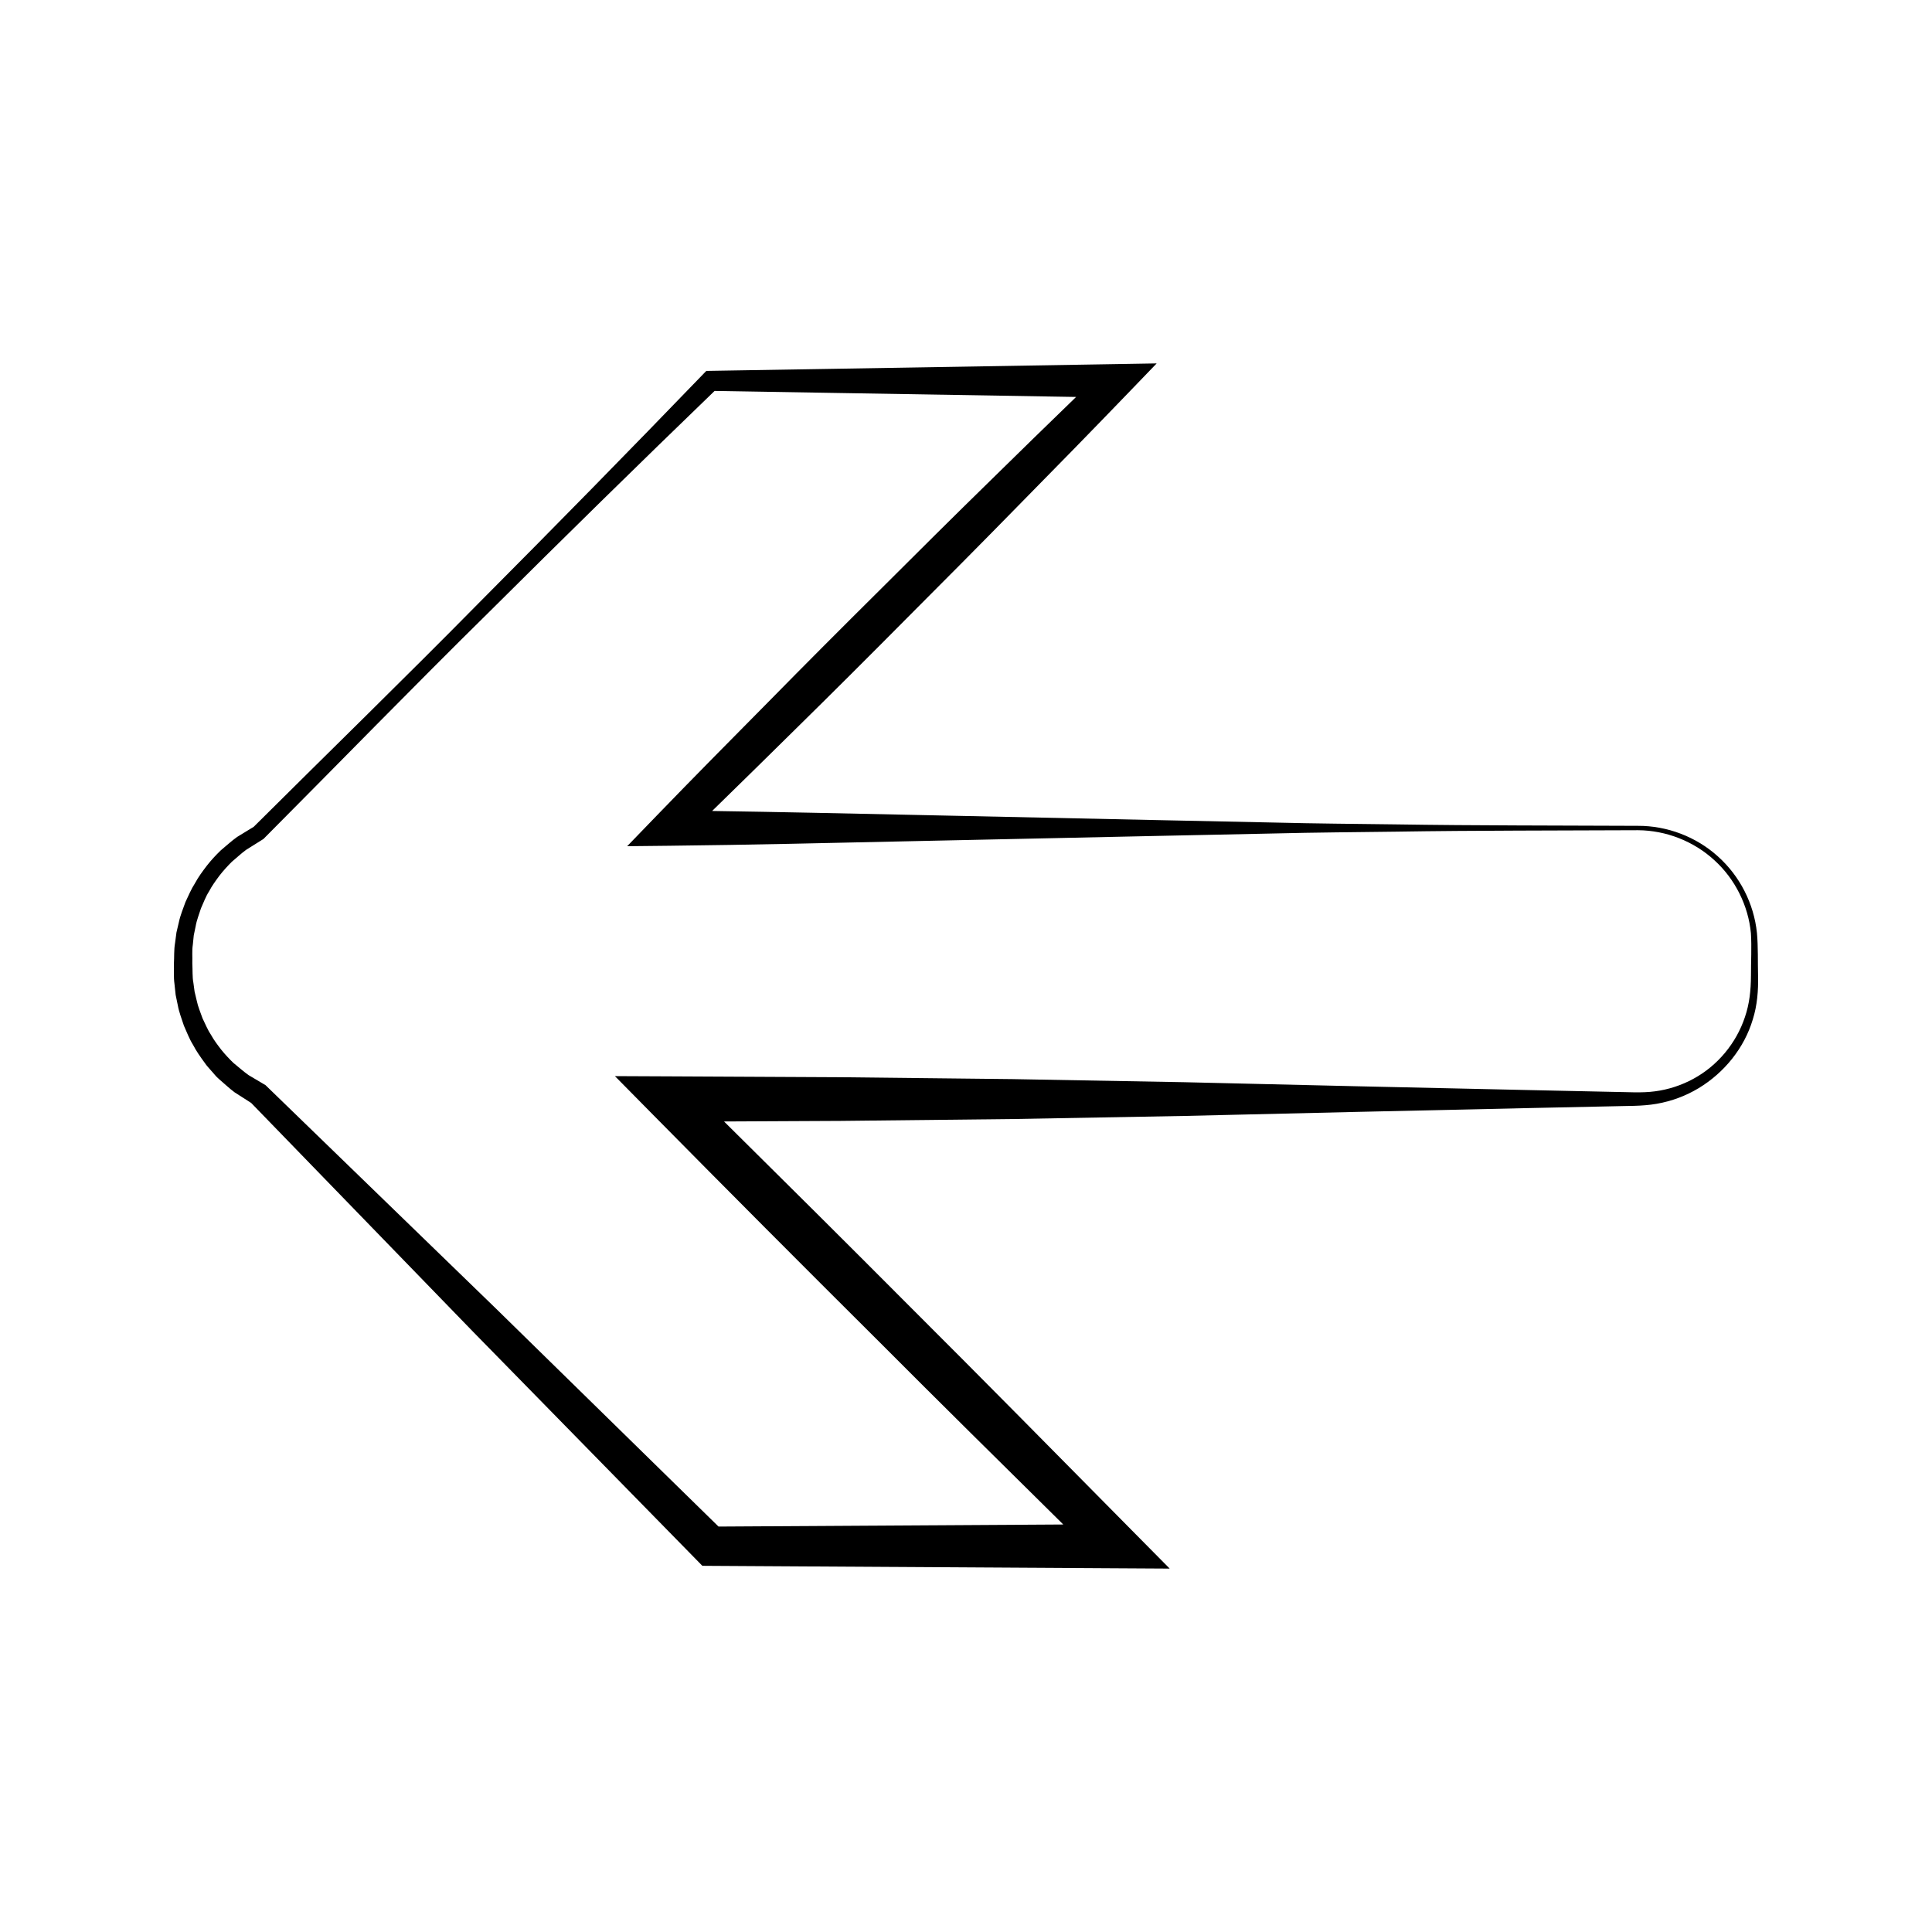
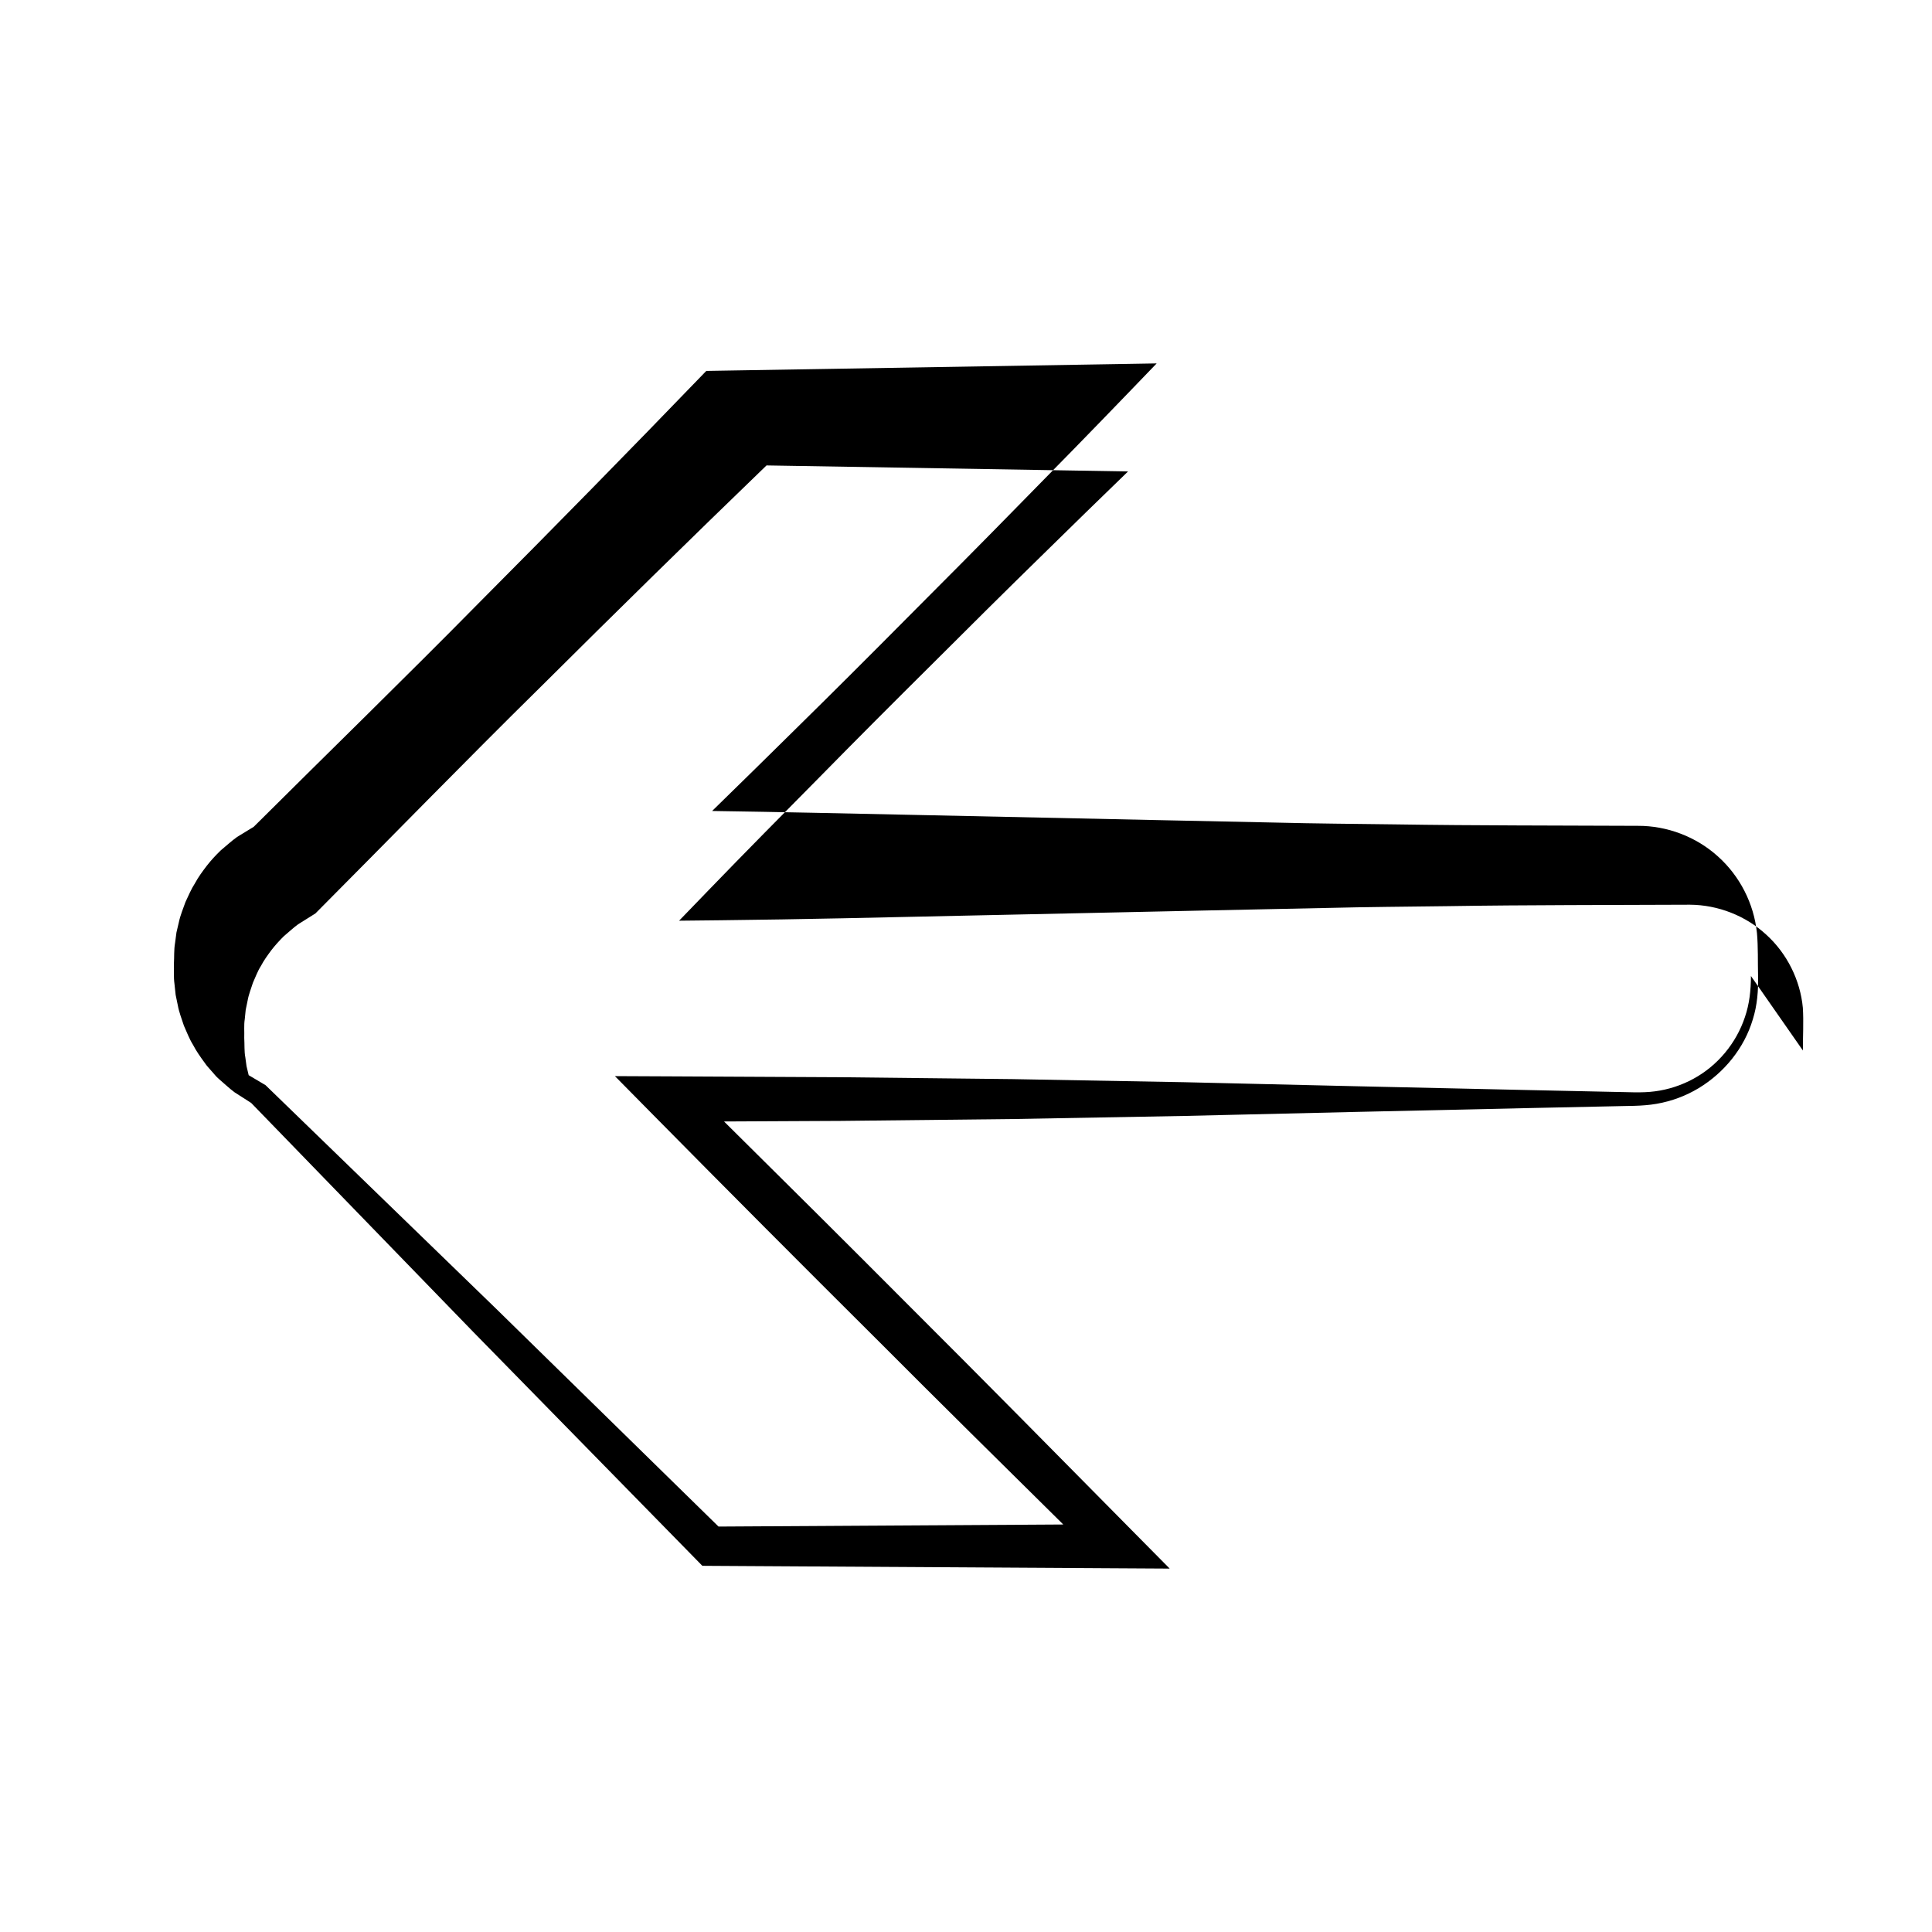
<svg xmlns="http://www.w3.org/2000/svg" fill="#000000" width="800px" height="800px" version="1.1" viewBox="144 144 512 512">
-   <path d="m609.61 391.25c-0.805-7.82-4.566-15.129-10.355-20.301-5.746-5.199-13.449-8.125-21.18-8.094-21.387-0.109-42.777-0.047-64.168-0.383-10.695-0.137-21.387-0.215-32.082-0.484l-32.082-0.672-64.172-1.371c-17.617-0.379-35.234-0.766-52.852-1.027 7.32-7.152 14.637-14.312 21.91-21.508 9.961-9.789 19.848-19.652 29.684-29.574 9.871-9.883 19.715-19.785 29.484-29.773 9.805-9.945 19.57-19.934 29.258-29.992l7.473-7.762-10.613 0.18-107.59 1.789-1.148 0.02-0.73 0.754c-19.602 20.332-39.387 40.484-59.301 60.492-19.758 20.062-39.949 39.691-59.906 59.566l-4.402 2.691c-1.508 1.07-2.883 2.363-4.324 3.547-1.477 1.438-2.473 2.519-3.684 4.047-1.164 1.523-2.297 3.059-3.168 4.688-1.02 1.562-1.711 3.297-2.519 4.977-0.609 1.754-1.359 3.481-1.738 5.312l-0.641 2.723-0.367 2.769c-0.328 1.824-0.199 3.75-0.309 5.535 0.066 1.816-0.121 3.394 0.152 5.391l0.309 2.875 0.57 2.754c0.332 1.852 1.043 3.609 1.617 5.398 0.77 1.711 1.422 3.488 2.43 5.098 0.871 1.68 1.969 3.219 3.082 4.738 0.516 0.797 1.191 1.457 1.801 2.184 0.707 0.746 1.059 1.344 2.066 2.199 1.359 1.145 2.57 2.332 4.051 3.438l4.398 2.816 58.797 60.629 59.285 60.523 1.48 1.512 2.199 0.016 107.59 0.641 14.066 0.082-9.941-10.051c-19.633-19.863-39.238-39.77-59.016-59.492-16.312-16.383-32.715-32.68-49.148-48.949l30.988-0.152 45.473-0.492 45.465-0.82 45.465-1.066 45.469-1.012 22.734-0.484c3.762-0.133 7.574 0.035 11.555-0.656 4.016-0.699 7.746-2.106 11.156-4.156 6.769-4.098 12.055-10.613 14.316-18.164 1.191-3.731 1.496-7.762 1.406-11.547-0.094-3.742 0.043-7.633-0.293-11.398zm-1.59 11.402c-0.016 3.777-0.395 7.383-1.594 10.875-2.297 6.941-7.289 12.93-13.66 16.367-3.152 1.727-6.688 2.867-10.16 3.316-3.516 0.488-7.328 0.18-11.133 0.148l-22.734-0.488-45.469-1.008-45.465-1.066-45.465-0.82-45.473-0.5-45.469-0.227-14.438-0.066 10.188 10.328c19.621 19.879 39.34 39.664 59.141 59.371 16.41 16.465 32.957 32.789 49.492 49.125l-91.363 0.547-58.945-57.73-60.824-58.973-0.277-0.273-0.438-0.258-4.031-2.387c-1.355-0.945-2.715-2.188-4.066-3.269-0.891-0.859-2.219-2.242-3.176-3.449-0.992-1.285-1.984-2.582-2.766-4.016-0.914-1.359-1.5-2.891-2.227-4.352-0.523-1.539-1.203-3.043-1.527-4.656l-0.57-2.387-0.32-2.356c-0.305-1.492-0.18-3.438-0.285-5.137 0.062-1.723-0.121-3.332 0.137-4.981l0.25-2.465 0.504-2.426c0.277-1.633 0.918-3.168 1.406-4.738 0.691-1.5 1.234-3.082 2.137-4.477 0.777-1.484 1.73-2.777 2.684-4.074 0.934-1.242 2.332-2.769 3.359-3.777 1.273-1.043 2.457-2.199 3.793-3.168l4.246-2.66 0.34-0.215 0.148-0.148c19.926-20.012 39.605-40.258 59.727-60.07 19.742-19.648 39.629-39.164 59.676-58.512l95.809 1.594c-7.496 7.269-14.977 14.531-22.41 21.852-9.992 9.762-19.895 19.605-29.777 29.477-9.914 9.836-19.781 19.723-29.566 29.684-9.824 9.93-19.648 19.852-29.352 29.898l-7.871 8.148 11.199-0.121c21.391-0.227 42.777-0.75 64.172-1.211l64.172-1.375 32.082-0.672c10.695-0.27 21.387-0.336 32.082-0.477 21.387-0.34 42.777-0.273 64.168-0.383 7.453 0.047 14.805 2.93 20.254 7.961 5.484 4.965 9.004 12.07 9.676 19.355 0.234 3.789 0 7.496 0.012 11.32z" />
+   <path d="m609.61 391.25c-0.805-7.82-4.566-15.129-10.355-20.301-5.746-5.199-13.449-8.125-21.18-8.094-21.387-0.109-42.777-0.047-64.168-0.383-10.695-0.137-21.387-0.215-32.082-0.484l-32.082-0.672-64.172-1.371c-17.617-0.379-35.234-0.766-52.852-1.027 7.32-7.152 14.637-14.312 21.91-21.508 9.961-9.789 19.848-19.652 29.684-29.574 9.871-9.883 19.715-19.785 29.484-29.773 9.805-9.945 19.57-19.934 29.258-29.992l7.473-7.762-10.613 0.18-107.59 1.789-1.148 0.02-0.73 0.754c-19.602 20.332-39.387 40.484-59.301 60.492-19.758 20.062-39.949 39.691-59.906 59.566l-4.402 2.691c-1.508 1.07-2.883 2.363-4.324 3.547-1.477 1.438-2.473 2.519-3.684 4.047-1.164 1.523-2.297 3.059-3.168 4.688-1.02 1.562-1.711 3.297-2.519 4.977-0.609 1.754-1.359 3.481-1.738 5.312l-0.641 2.723-0.367 2.769c-0.328 1.824-0.199 3.75-0.309 5.535 0.066 1.816-0.121 3.394 0.152 5.391l0.309 2.875 0.57 2.754c0.332 1.852 1.043 3.609 1.617 5.398 0.77 1.711 1.422 3.488 2.43 5.098 0.871 1.68 1.969 3.219 3.082 4.738 0.516 0.797 1.191 1.457 1.801 2.184 0.707 0.746 1.059 1.344 2.066 2.199 1.359 1.145 2.57 2.332 4.051 3.438l4.398 2.816 58.797 60.629 59.285 60.523 1.48 1.512 2.199 0.016 107.59 0.641 14.066 0.082-9.941-10.051c-19.633-19.863-39.238-39.77-59.016-59.492-16.312-16.383-32.715-32.68-49.148-48.949l30.988-0.152 45.473-0.492 45.465-0.82 45.465-1.066 45.469-1.012 22.734-0.484c3.762-0.133 7.574 0.035 11.555-0.656 4.016-0.699 7.746-2.106 11.156-4.156 6.769-4.098 12.055-10.613 14.316-18.164 1.191-3.731 1.496-7.762 1.406-11.547-0.094-3.742 0.043-7.633-0.293-11.398zm-1.59 11.402c-0.016 3.777-0.395 7.383-1.594 10.875-2.297 6.941-7.289 12.93-13.66 16.367-3.152 1.727-6.688 2.867-10.16 3.316-3.516 0.488-7.328 0.18-11.133 0.148l-22.734-0.488-45.469-1.008-45.465-1.066-45.465-0.82-45.473-0.5-45.469-0.227-14.438-0.066 10.188 10.328c19.621 19.879 39.34 39.664 59.141 59.371 16.41 16.465 32.957 32.789 49.492 49.125l-91.363 0.547-58.945-57.73-60.824-58.973-0.277-0.273-0.438-0.258-4.031-2.387l-0.57-2.387-0.32-2.356c-0.305-1.492-0.18-3.438-0.285-5.137 0.062-1.723-0.121-3.332 0.137-4.981l0.25-2.465 0.504-2.426c0.277-1.633 0.918-3.168 1.406-4.738 0.691-1.5 1.234-3.082 2.137-4.477 0.777-1.484 1.73-2.777 2.684-4.074 0.934-1.242 2.332-2.769 3.359-3.777 1.273-1.043 2.457-2.199 3.793-3.168l4.246-2.66 0.34-0.215 0.148-0.148c19.926-20.012 39.605-40.258 59.727-60.07 19.742-19.648 39.629-39.164 59.676-58.512l95.809 1.594c-7.496 7.269-14.977 14.531-22.41 21.852-9.992 9.762-19.895 19.605-29.777 29.477-9.914 9.836-19.781 19.723-29.566 29.684-9.824 9.93-19.648 19.852-29.352 29.898l-7.871 8.148 11.199-0.121c21.391-0.227 42.777-0.75 64.172-1.211l64.172-1.375 32.082-0.672c10.695-0.27 21.387-0.336 32.082-0.477 21.387-0.34 42.777-0.273 64.168-0.383 7.453 0.047 14.805 2.93 20.254 7.961 5.484 4.965 9.004 12.07 9.676 19.355 0.234 3.789 0 7.496 0.012 11.32z" />
</svg>